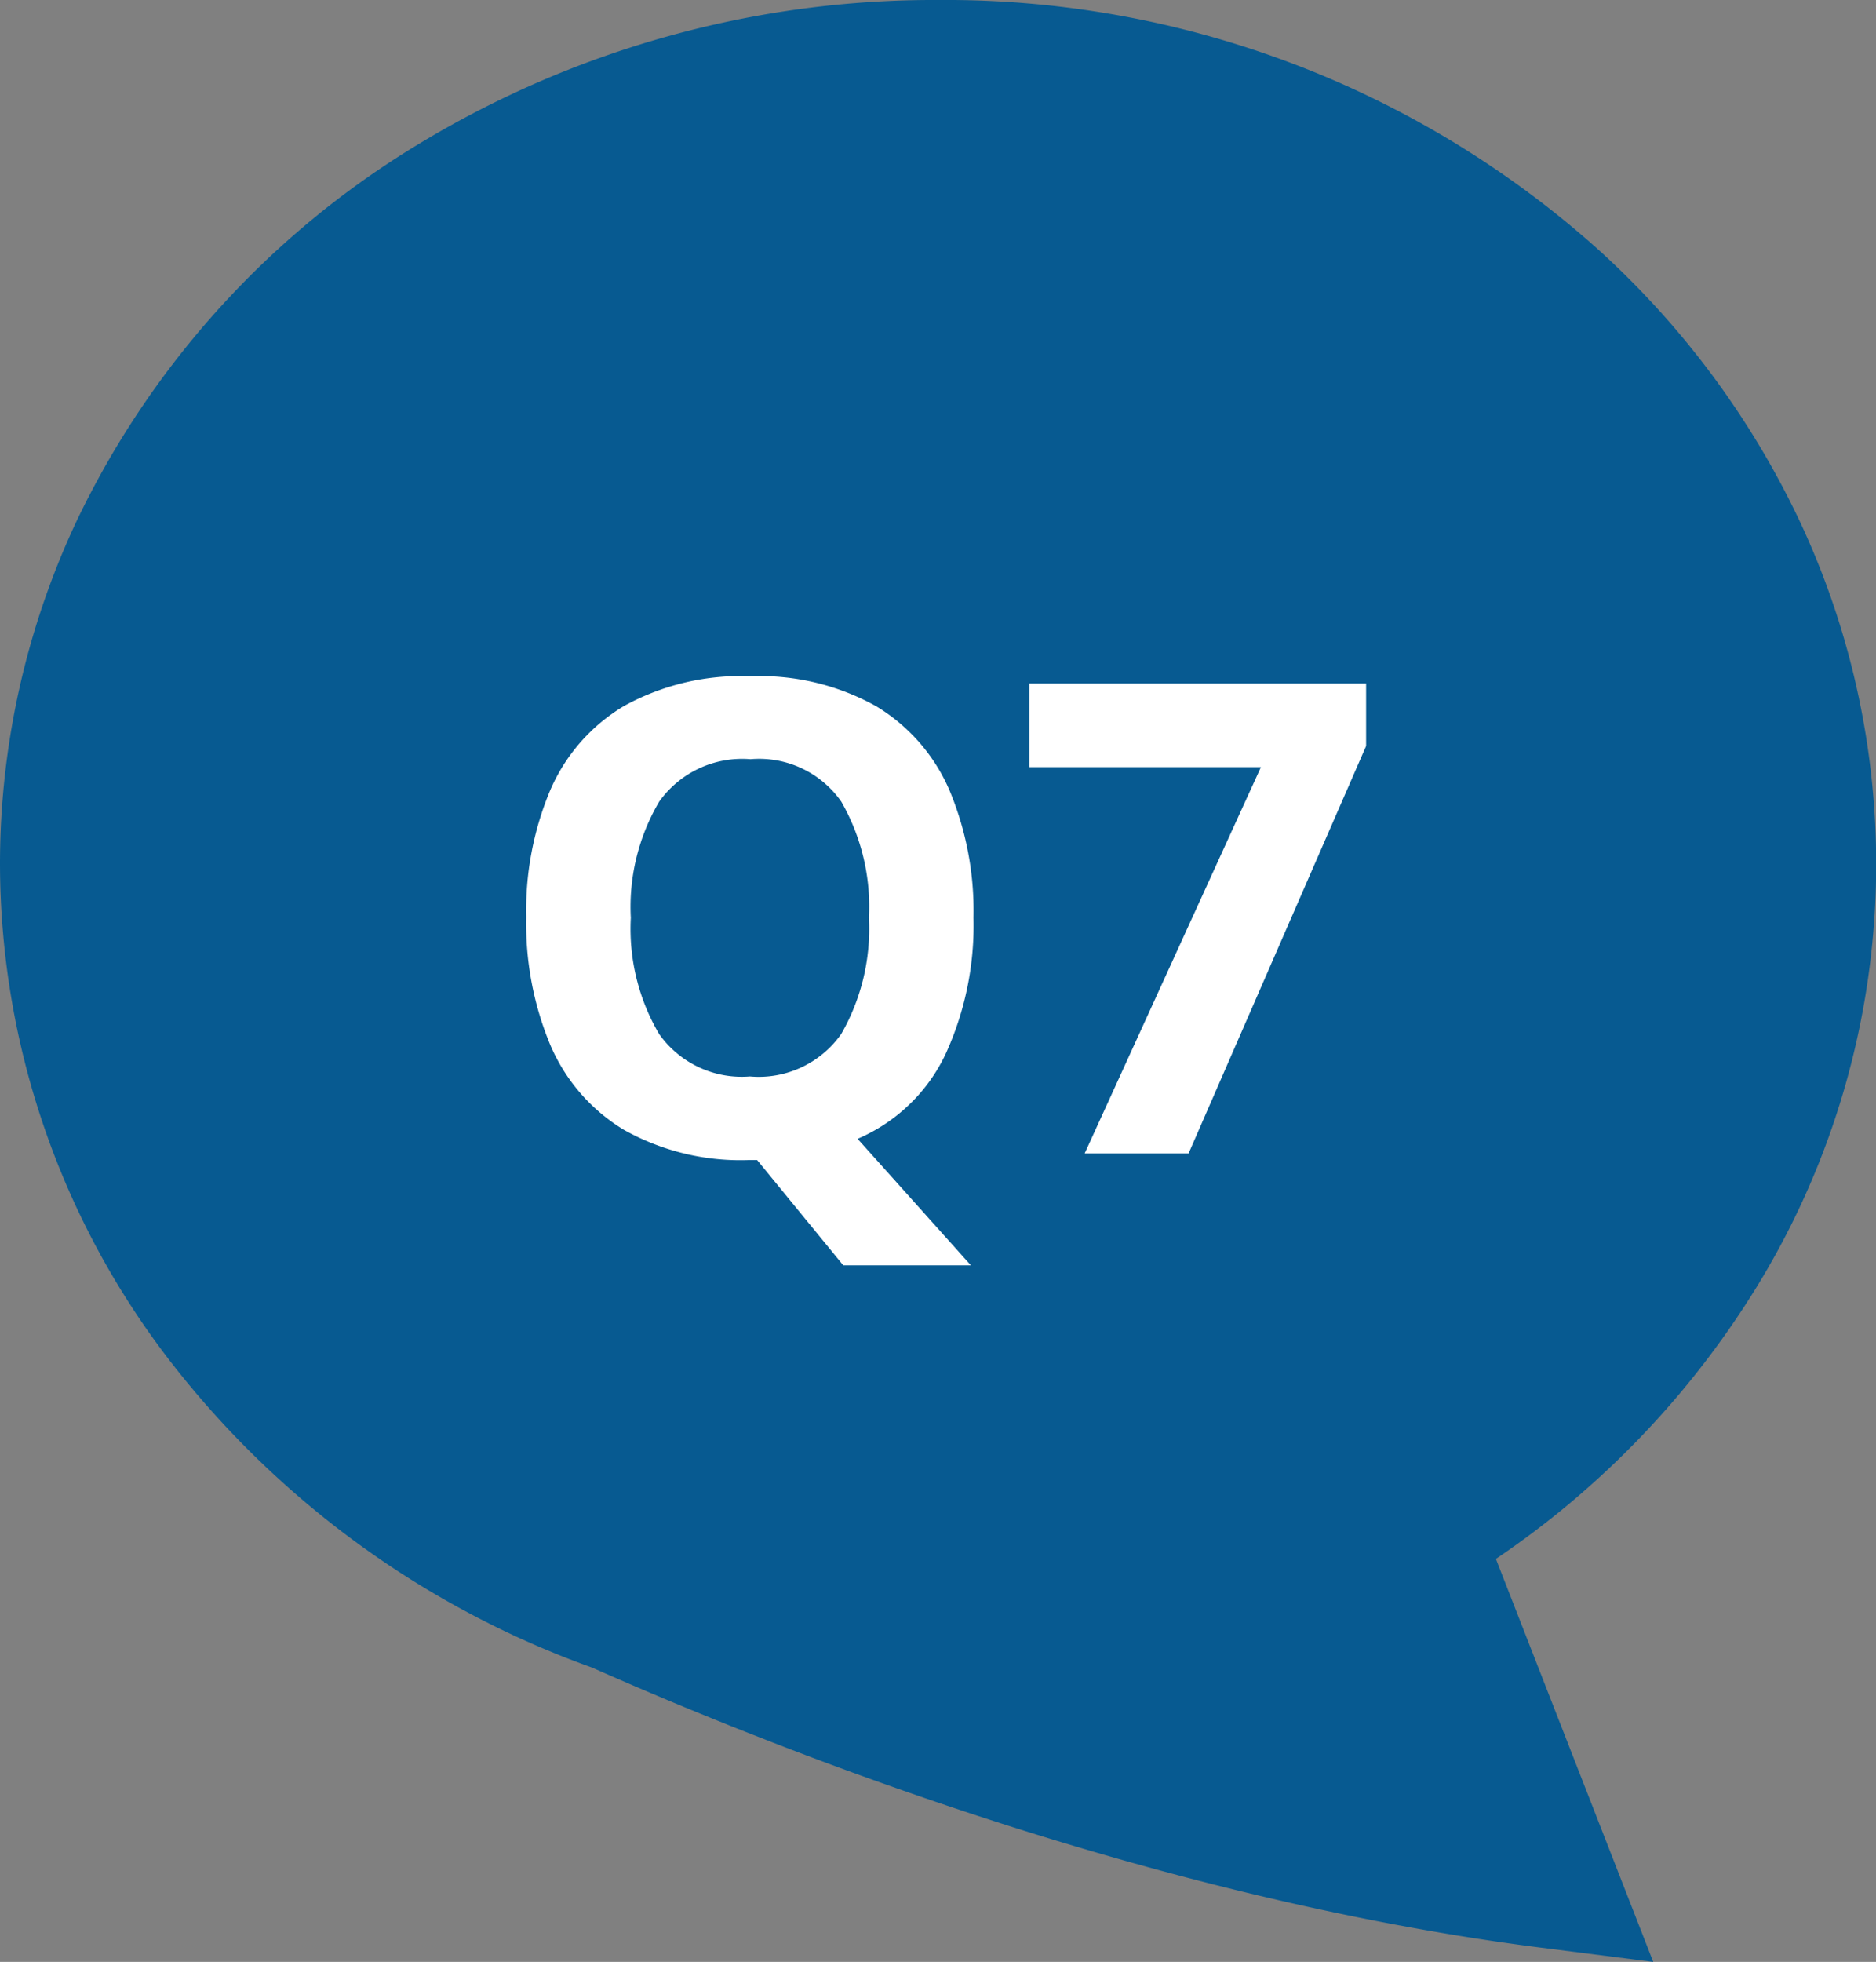
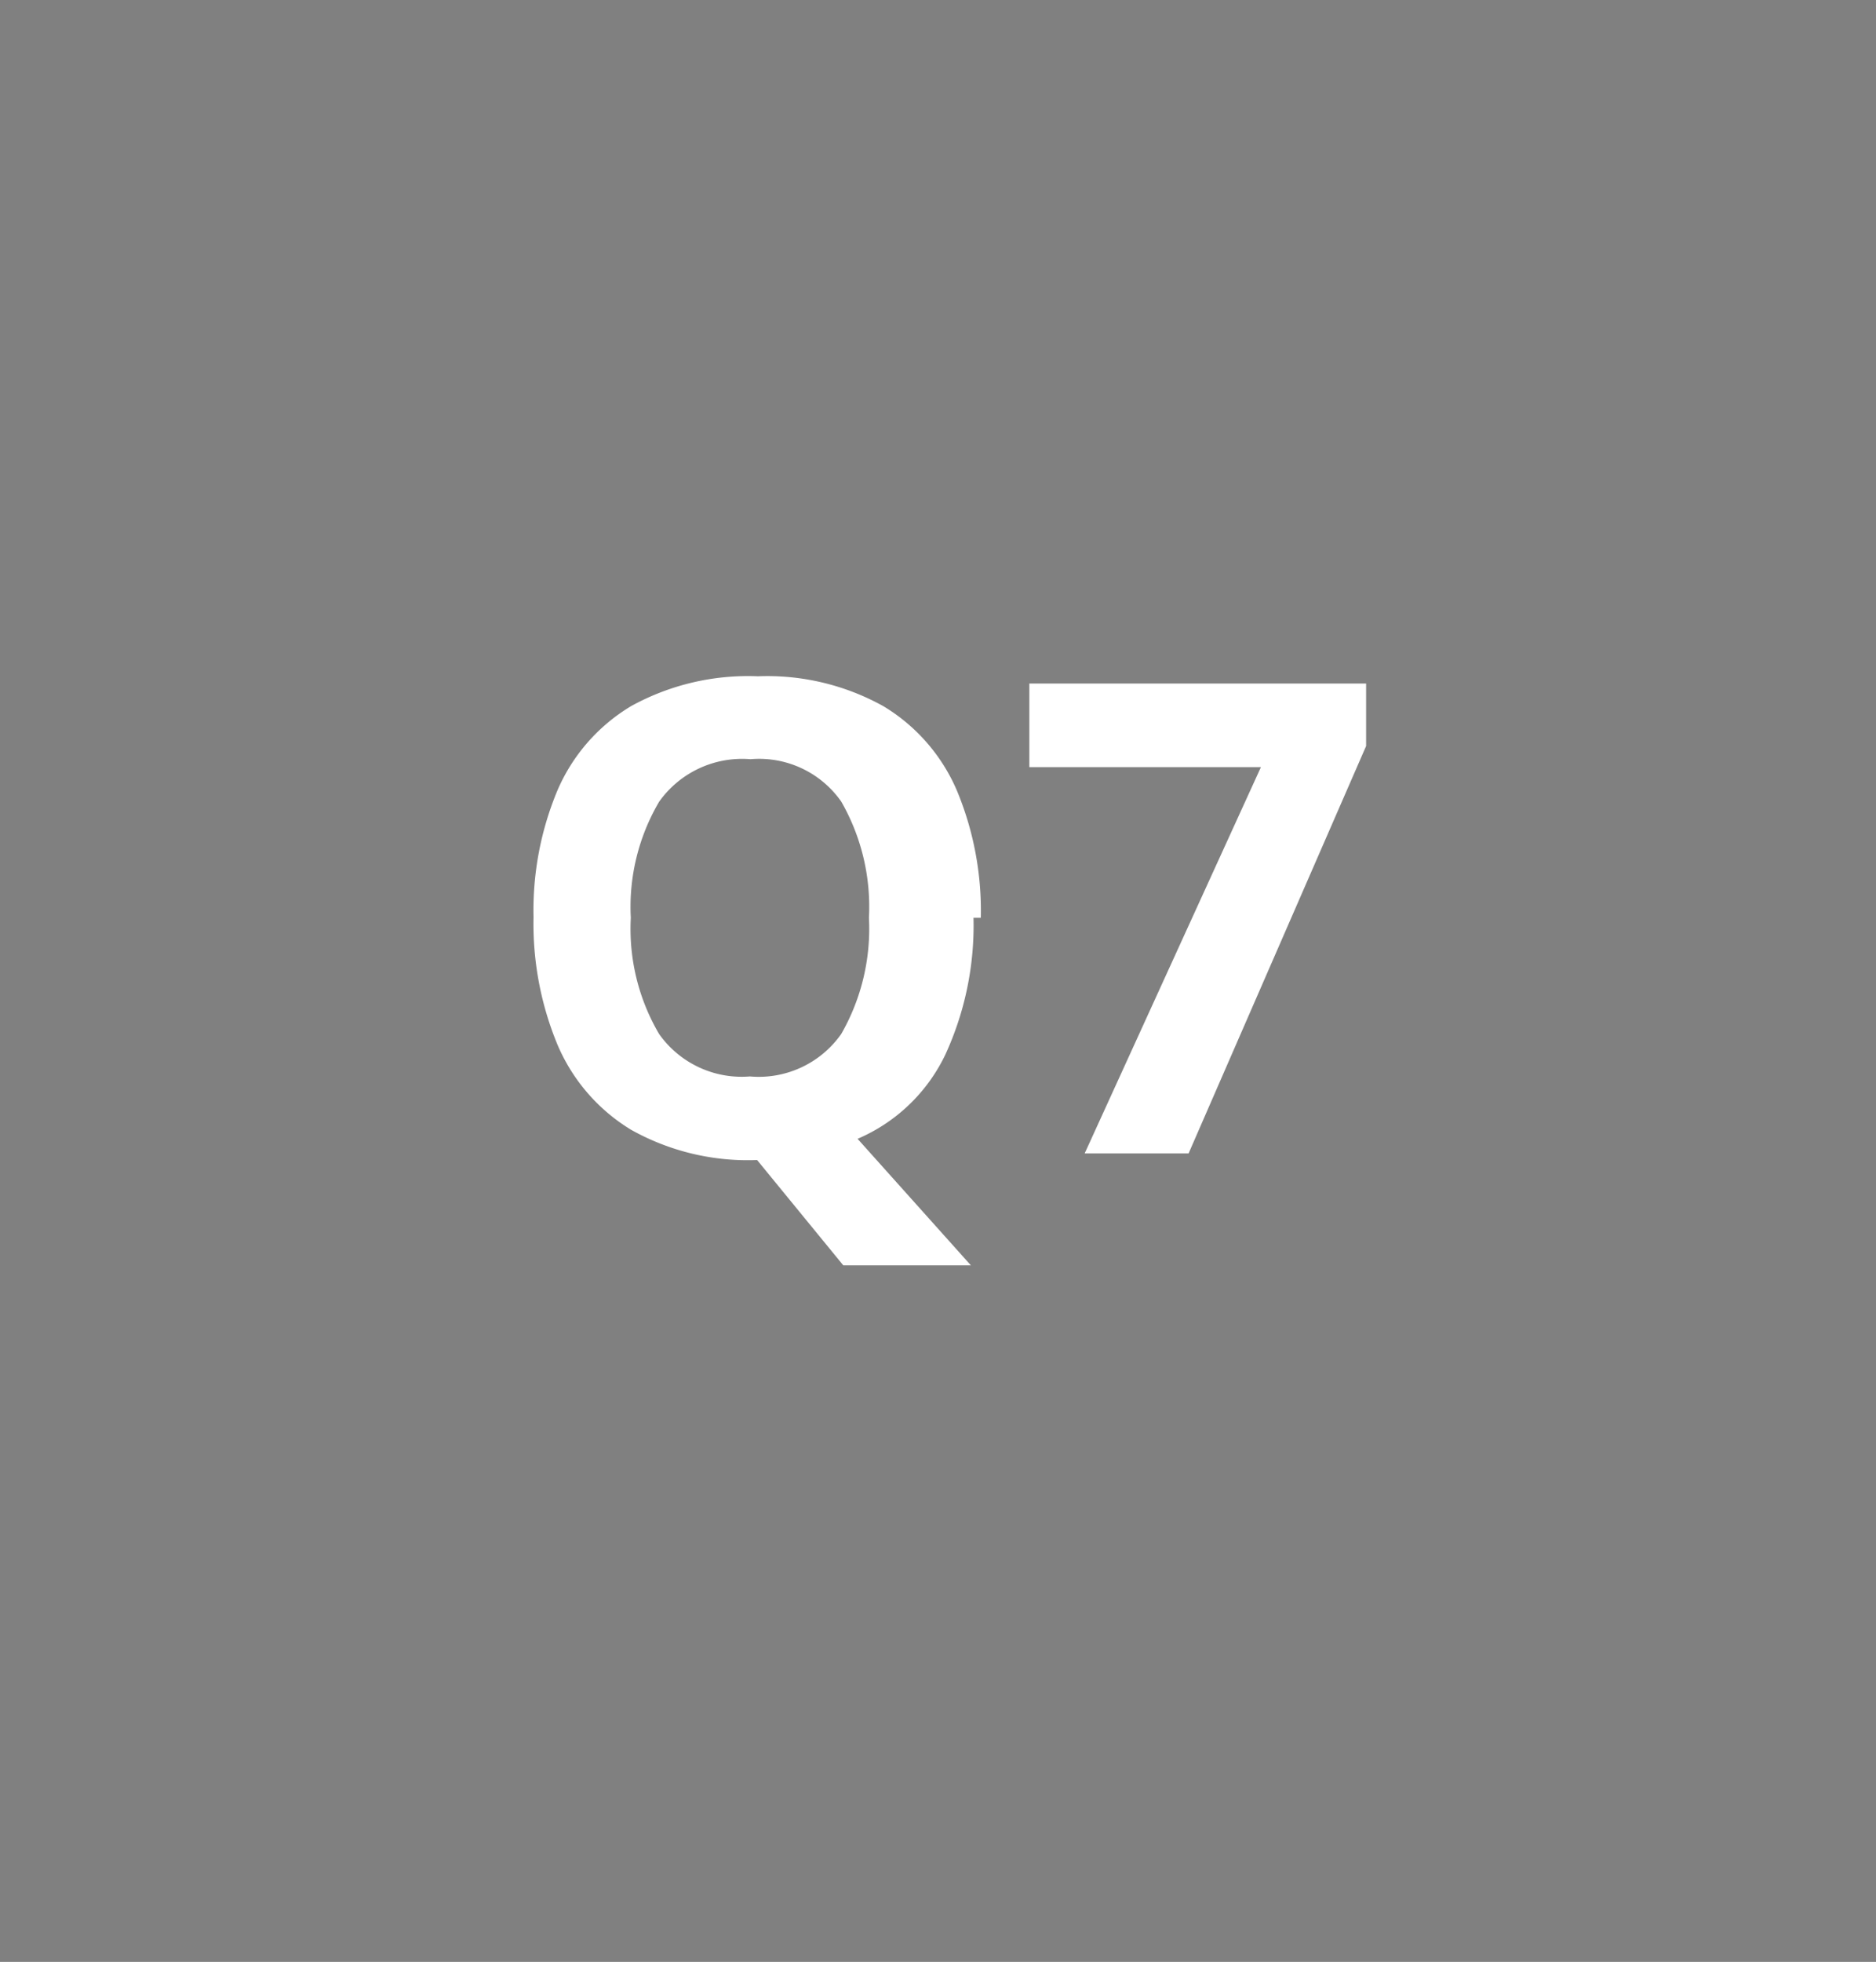
<svg xmlns="http://www.w3.org/2000/svg" width="51.339" height="53.657">
  <rect width="100%" height="100%" fill="#808080" stroke="none" />
  <g data-name="グループ 19230">
-     <path data-name="パス 1733" d="M4.667 37.241A22.3 22.3 0 010 23.638a22.049 22.049 0 012.088-9.37 24.235 24.235 0 019.387-10.339A27.2 27.2 0 0125.67 0a26.774 26.774 0 0118 6.764 23.643 23.643 0 015.586 7.5 22.074 22.074 0 01-1.236 21.02 24.4 24.4 0 01-7.083 7.351l4.306 11.022-3.113-.395c-10.748-1.373-21.041-5.492-25.93-7.655a25.469 25.469 0 01-11.533-8.366z" fill="#075a91" />
-     <path data-name="パス 24642" d="M26.641 25.102a8.443 8.443 0 01-.772 3.744 4.716 4.716 0 01-2.4 2.3l3.1 3.46h-3.492l-2.358-2.88h-.2a6.532 6.532 0 01-3.45-.828 5.011 5.011 0 01-2.011-2.322 8.613 8.613 0 01-.657-3.492 8.485 8.485 0 01.657-3.474 4.975 4.975 0 012.016-2.3 6.627 6.627 0 013.465-.814 6.54 6.54 0 013.438.819 4.982 4.982 0 012.007 2.3 8.549 8.549 0 01.657 3.487zm-9.378 0a5.668 5.668 0 00.774 3.177 2.767 2.767 0 002.484 1.161 2.759 2.759 0 002.5-1.161 5.774 5.774 0 00.758-3.177 5.774 5.774 0 00-.756-3.177 2.741 2.741 0 00-2.484-1.161 2.786 2.786 0 00-2.5 1.161 5.668 5.668 0 00-.776 3.177zm12.42 6.444l4.824-10.566h-6.338v-2.286h9.216v1.71l-4.858 11.142z" fill="#fff" />
+     <path data-name="パス 24642" d="M26.641 25.102a8.443 8.443 0 01-.772 3.744 4.716 4.716 0 01-2.4 2.3l3.1 3.46h-3.492l-2.358-2.88a6.532 6.532 0 01-3.45-.828 5.011 5.011 0 01-2.011-2.322 8.613 8.613 0 01-.657-3.492 8.485 8.485 0 01.657-3.474 4.975 4.975 0 012.016-2.3 6.627 6.627 0 013.465-.814 6.54 6.54 0 013.438.819 4.982 4.982 0 012.007 2.3 8.549 8.549 0 01.657 3.487zm-9.378 0a5.668 5.668 0 00.774 3.177 2.767 2.767 0 002.484 1.161 2.759 2.759 0 002.5-1.161 5.774 5.774 0 00.758-3.177 5.774 5.774 0 00-.756-3.177 2.741 2.741 0 00-2.484-1.161 2.786 2.786 0 00-2.5 1.161 5.668 5.668 0 00-.776 3.177zm12.42 6.444l4.824-10.566h-6.338v-2.286h9.216v1.71l-4.858 11.142z" fill="#fff" />
  </g>
</svg>